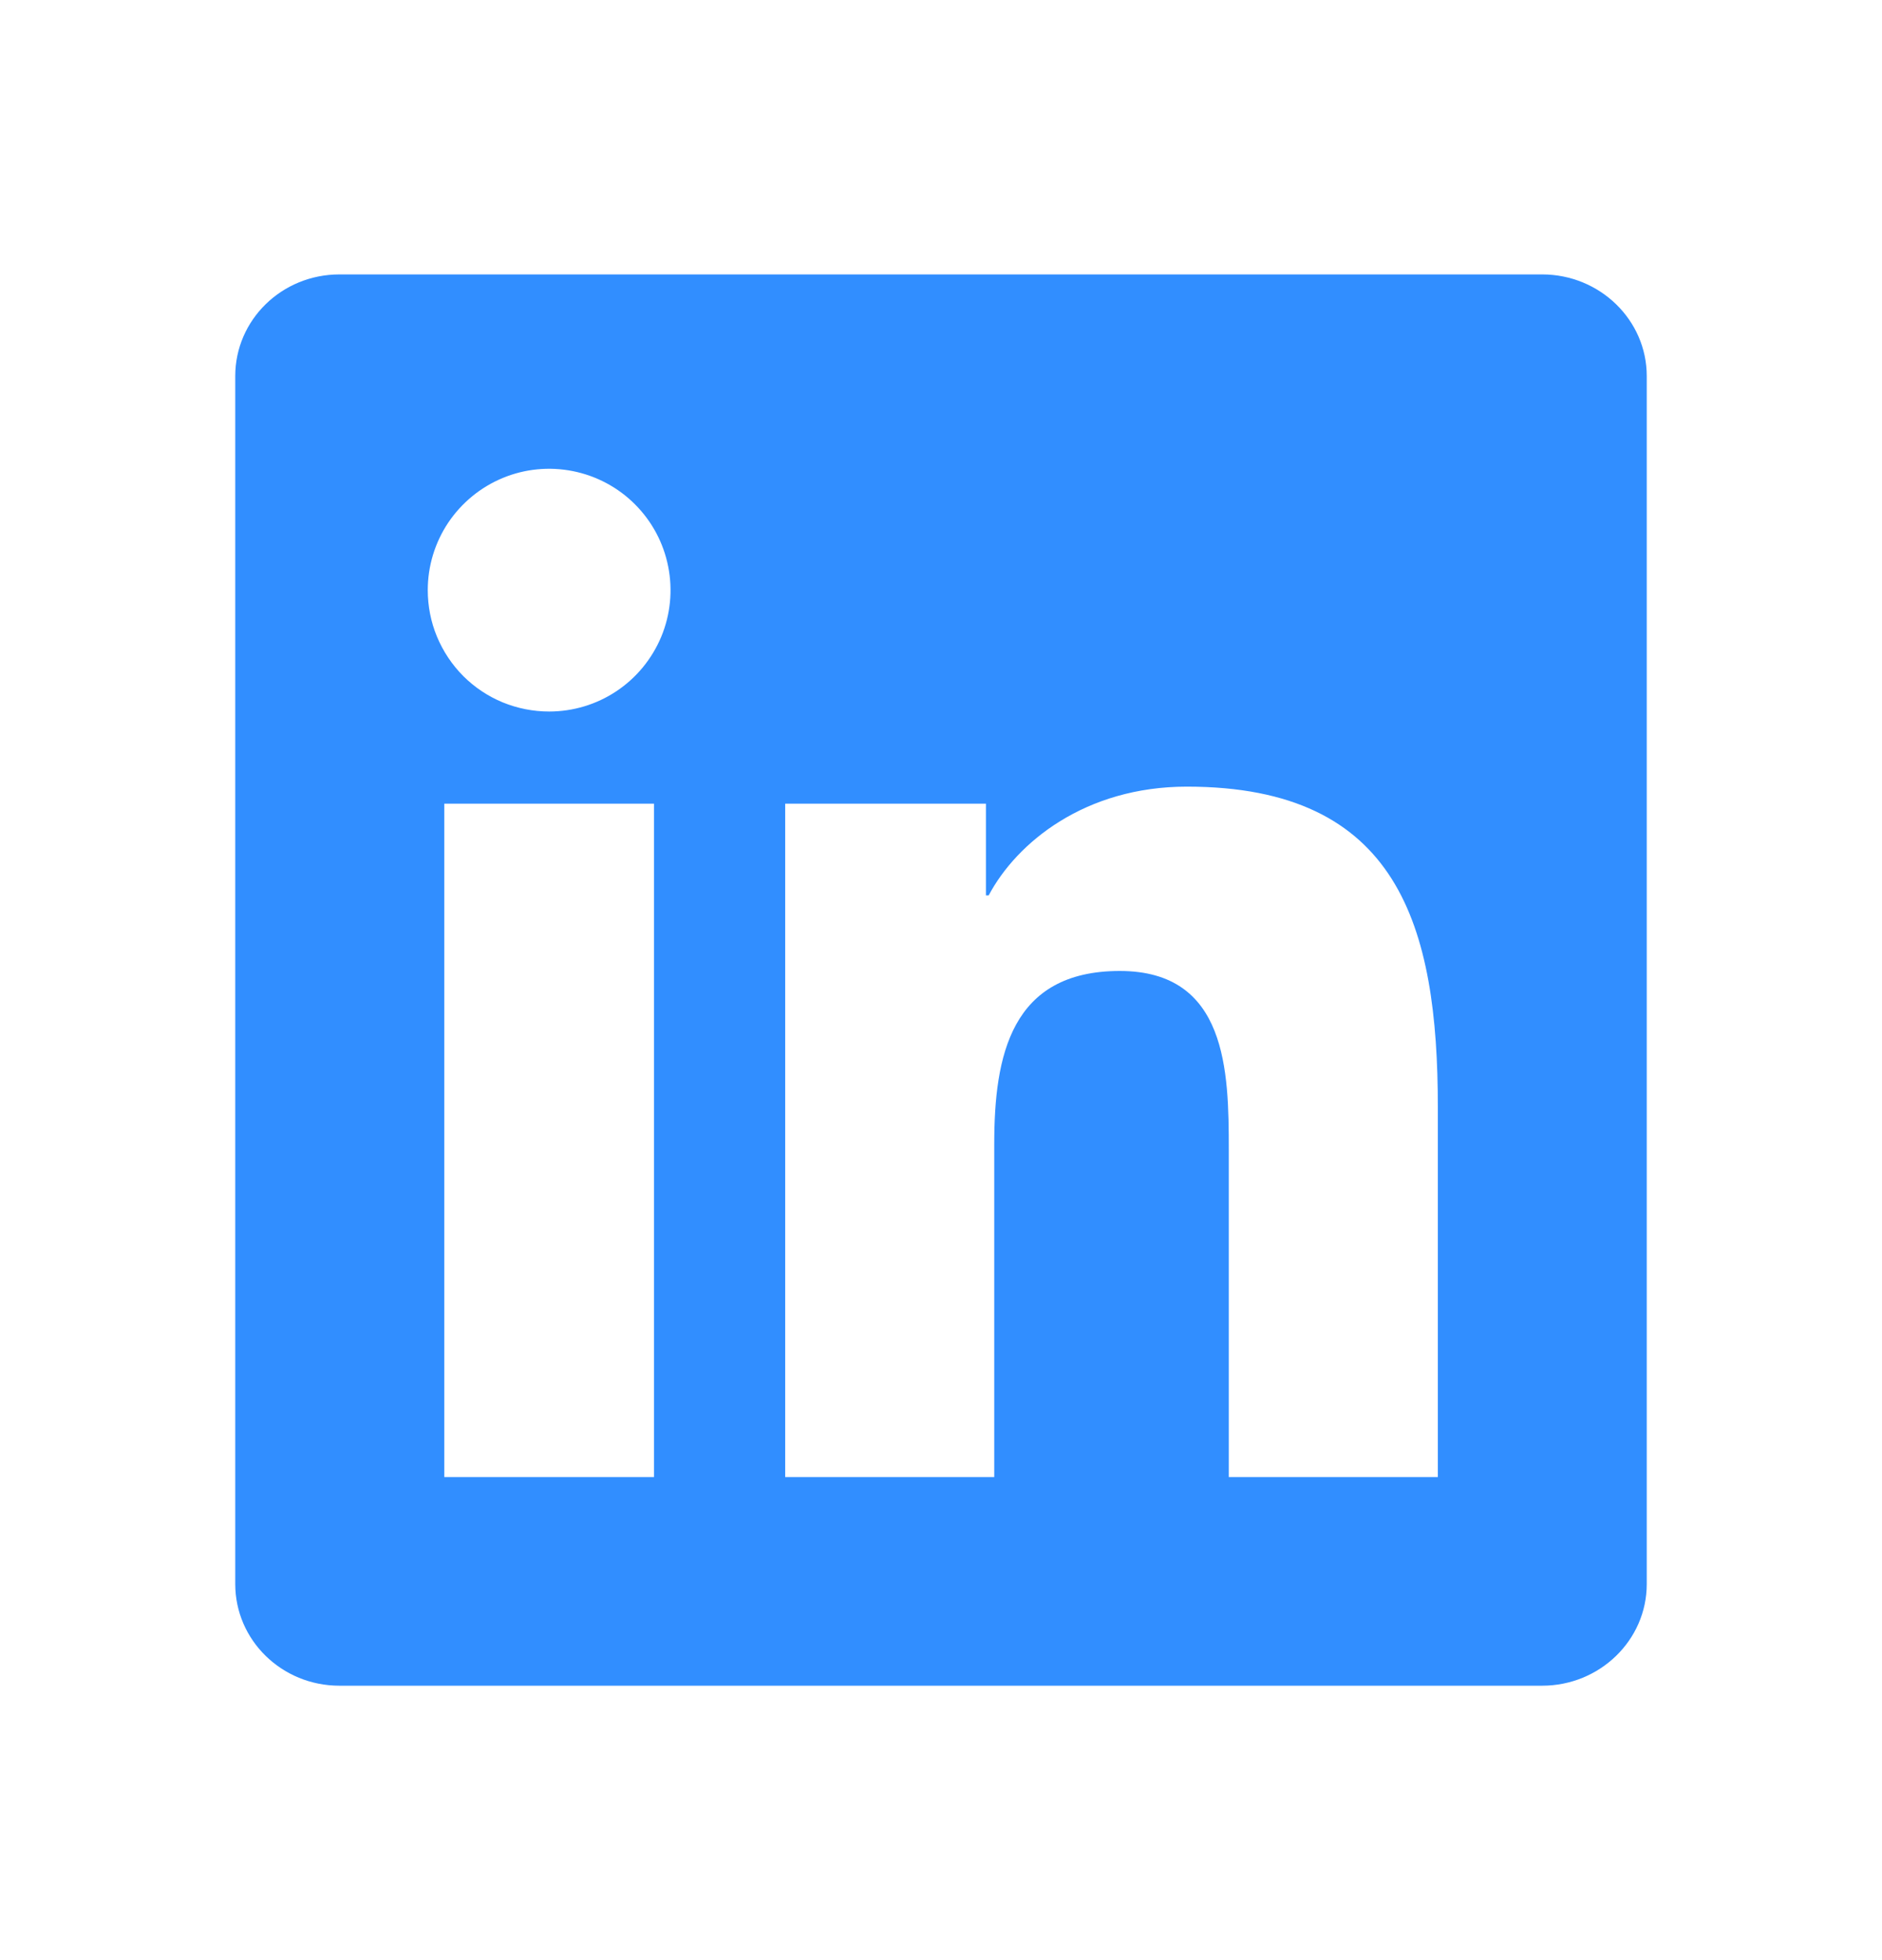
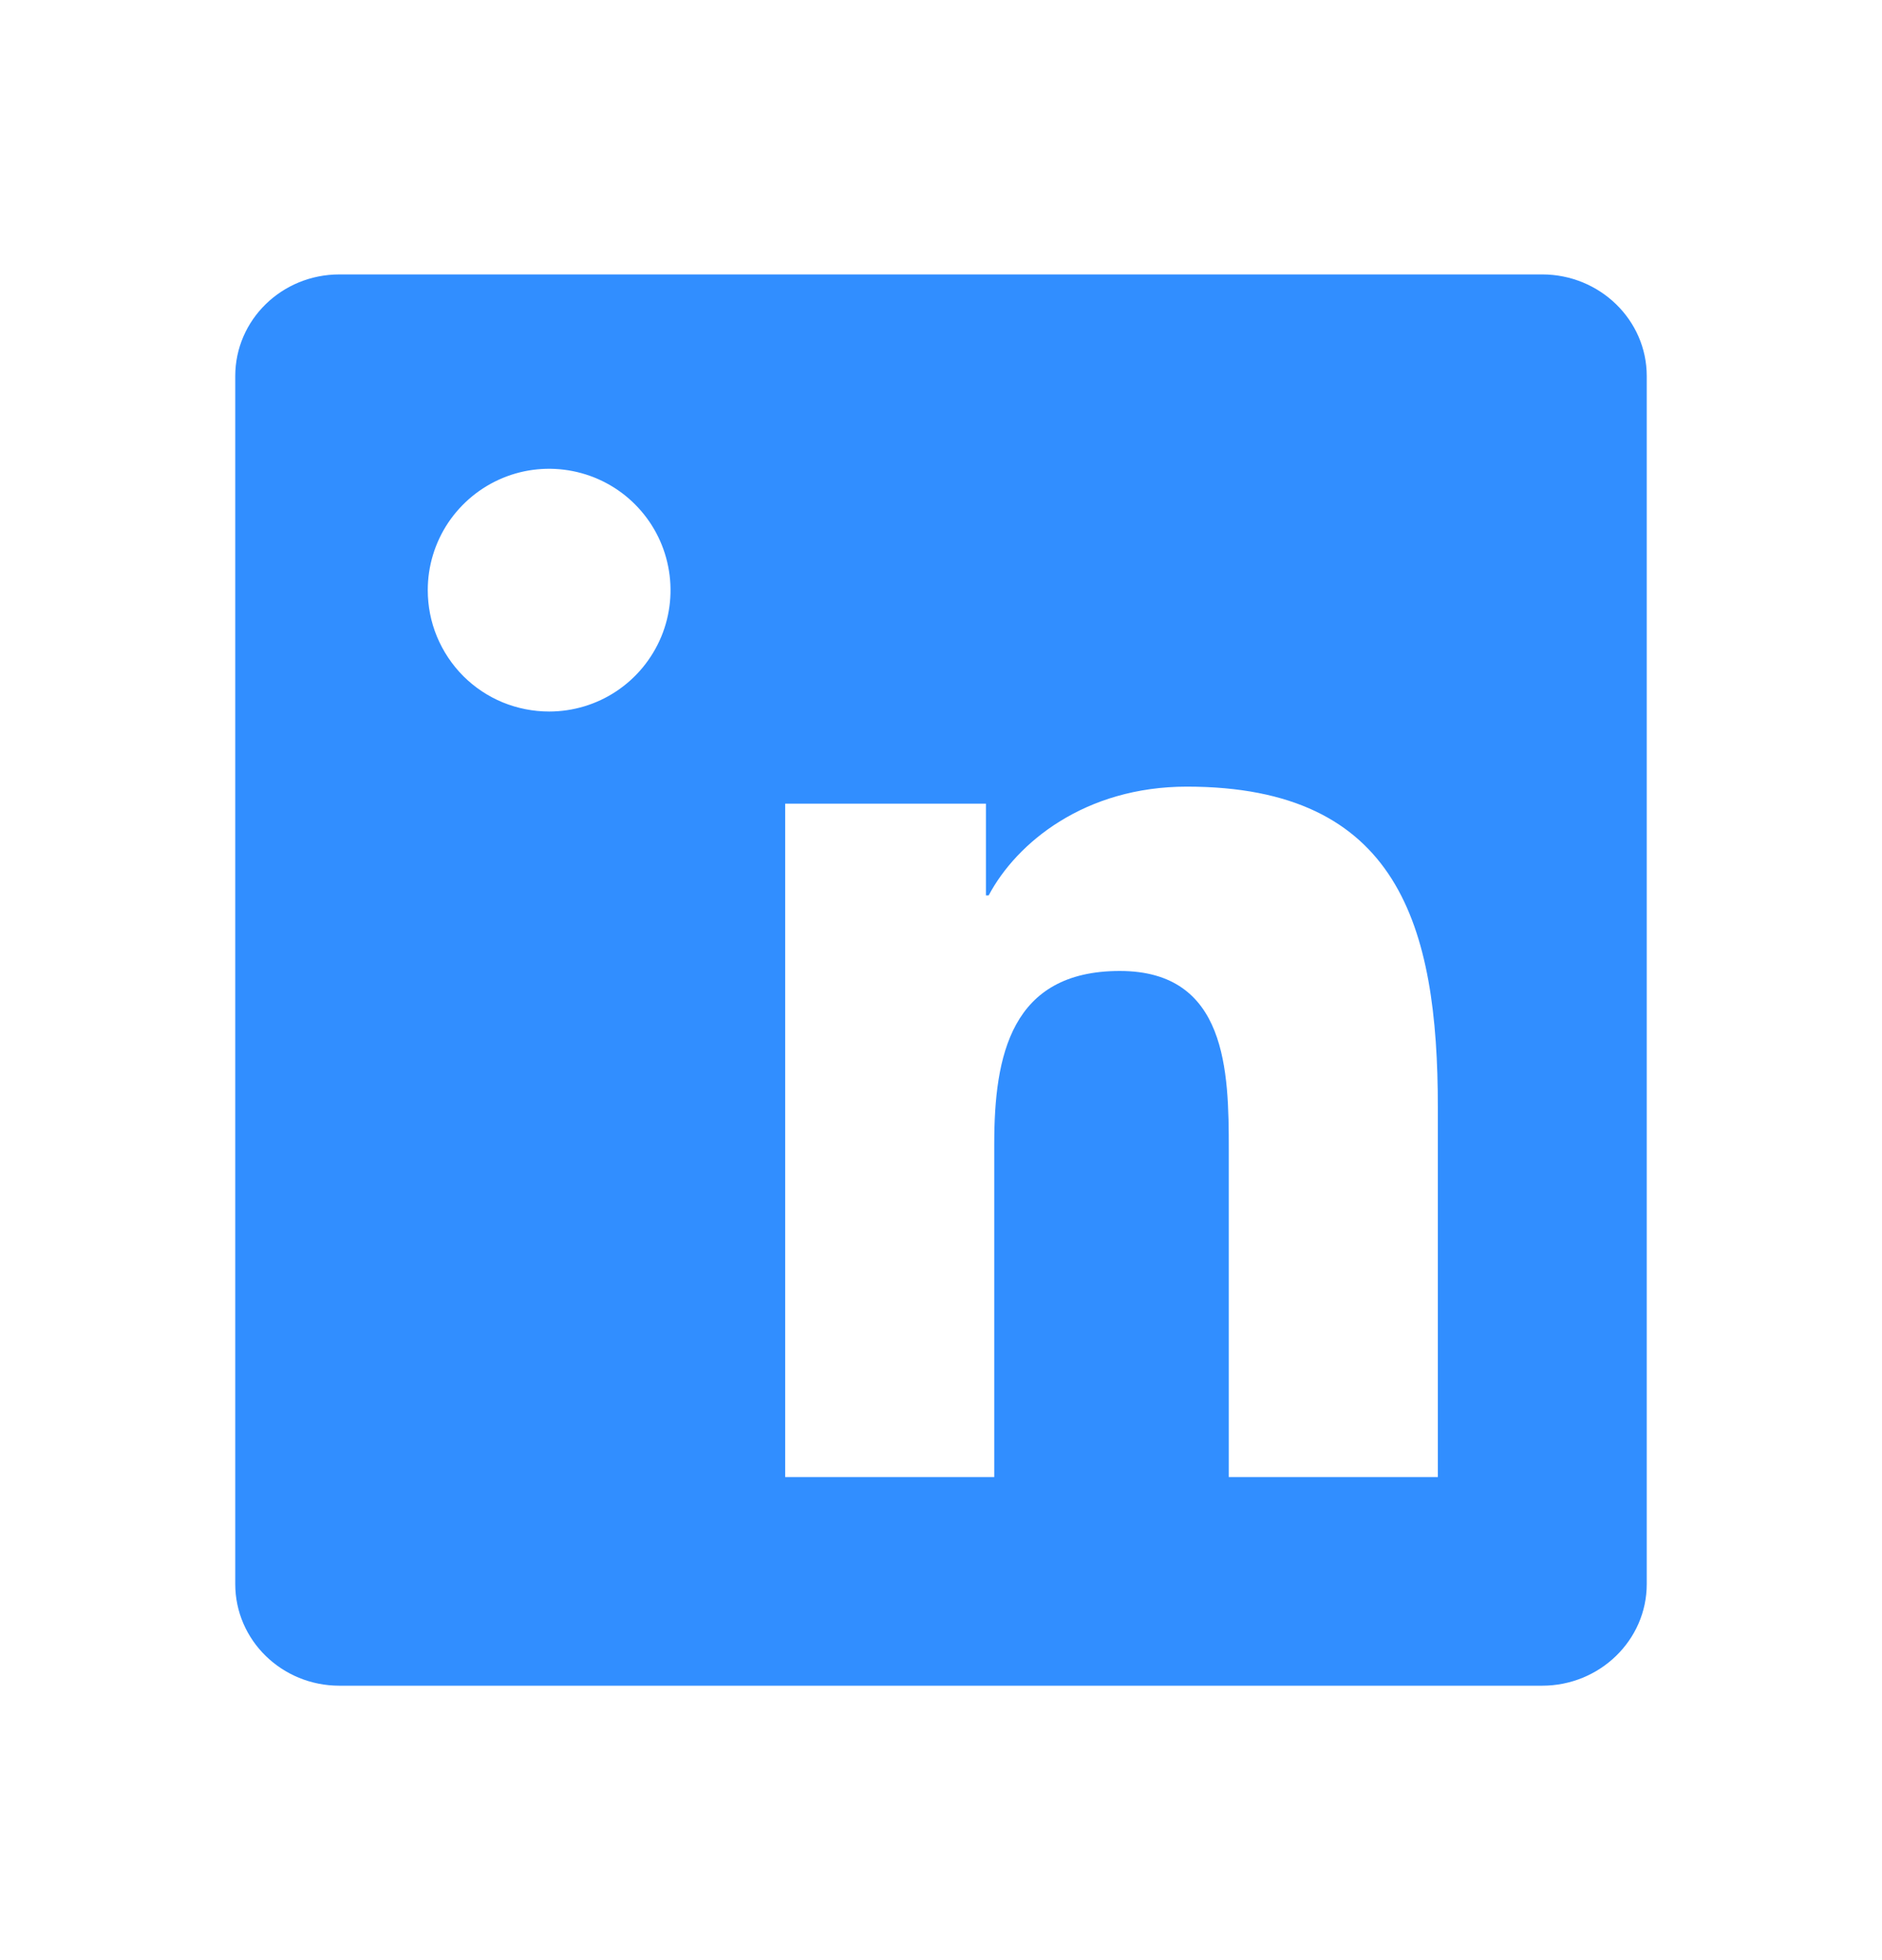
<svg xmlns="http://www.w3.org/2000/svg" width="24" height="25" viewBox="0 0 24 25" fill="none">
-   <path d="M18.335 18.839H15.67V14.662C15.67 13.666 15.65 12.384 14.28 12.384C12.891 12.384 12.679 13.468 12.679 14.589V18.839H10.013V10.25H12.573V11.42H12.608C12.966 10.746 13.836 10.033 15.136 10.033C17.836 10.033 18.336 11.811 18.336 14.124V18.839H18.335ZM7.003 9.075C6.8 9.075 6.598 9.035 6.41 8.958C6.222 8.88 6.051 8.766 5.907 8.622C5.764 8.478 5.65 8.307 5.572 8.119C5.494 7.931 5.455 7.729 5.455 7.526C5.455 7.22 5.546 6.921 5.716 6.666C5.887 6.412 6.129 6.213 6.412 6.096C6.694 5.979 7.006 5.949 7.306 6.009C7.606 6.069 7.882 6.216 8.098 6.433C8.315 6.65 8.462 6.926 8.521 7.226C8.581 7.526 8.55 7.838 8.433 8.12C8.315 8.403 8.117 8.645 7.862 8.815C7.608 8.985 7.308 9.075 7.002 9.075H7.003ZM8.339 18.839H5.666V10.25H8.34V18.839H8.339ZM19.67 3.5H4.329C3.593 3.5 3 4.08 3 4.797V20.203C3 20.92 3.594 21.5 4.328 21.5H19.666C20.4 21.5 21 20.92 21 20.203V4.797C21 4.08 20.4 3.5 19.666 3.5H19.669H19.67Z" fill="#318EFF" />
+   <path d="M18.335 18.839H15.67V14.662C15.67 13.666 15.65 12.384 14.28 12.384C12.891 12.384 12.679 13.468 12.679 14.589V18.839H10.013V10.25H12.573V11.42H12.608C12.966 10.746 13.836 10.033 15.136 10.033C17.836 10.033 18.336 11.811 18.336 14.124V18.839H18.335ZM7.003 9.075C6.8 9.075 6.598 9.035 6.41 8.958C6.222 8.88 6.051 8.766 5.907 8.622C5.764 8.478 5.65 8.307 5.572 8.119C5.494 7.931 5.455 7.729 5.455 7.526C5.455 7.22 5.546 6.921 5.716 6.666C5.887 6.412 6.129 6.213 6.412 6.096C6.694 5.979 7.006 5.949 7.306 6.009C7.606 6.069 7.882 6.216 8.098 6.433C8.315 6.65 8.462 6.926 8.521 7.226C8.581 7.526 8.55 7.838 8.433 8.12C8.315 8.403 8.117 8.645 7.862 8.815C7.608 8.985 7.308 9.075 7.002 9.075H7.003ZM8.339 18.839H5.666V10.25V18.839H8.339ZM19.67 3.5H4.329C3.593 3.5 3 4.08 3 4.797V20.203C3 20.92 3.594 21.5 4.328 21.5H19.666C20.4 21.5 21 20.92 21 20.203V4.797C21 4.08 20.4 3.5 19.666 3.5H19.669H19.67Z" fill="#318EFF" />
</svg>